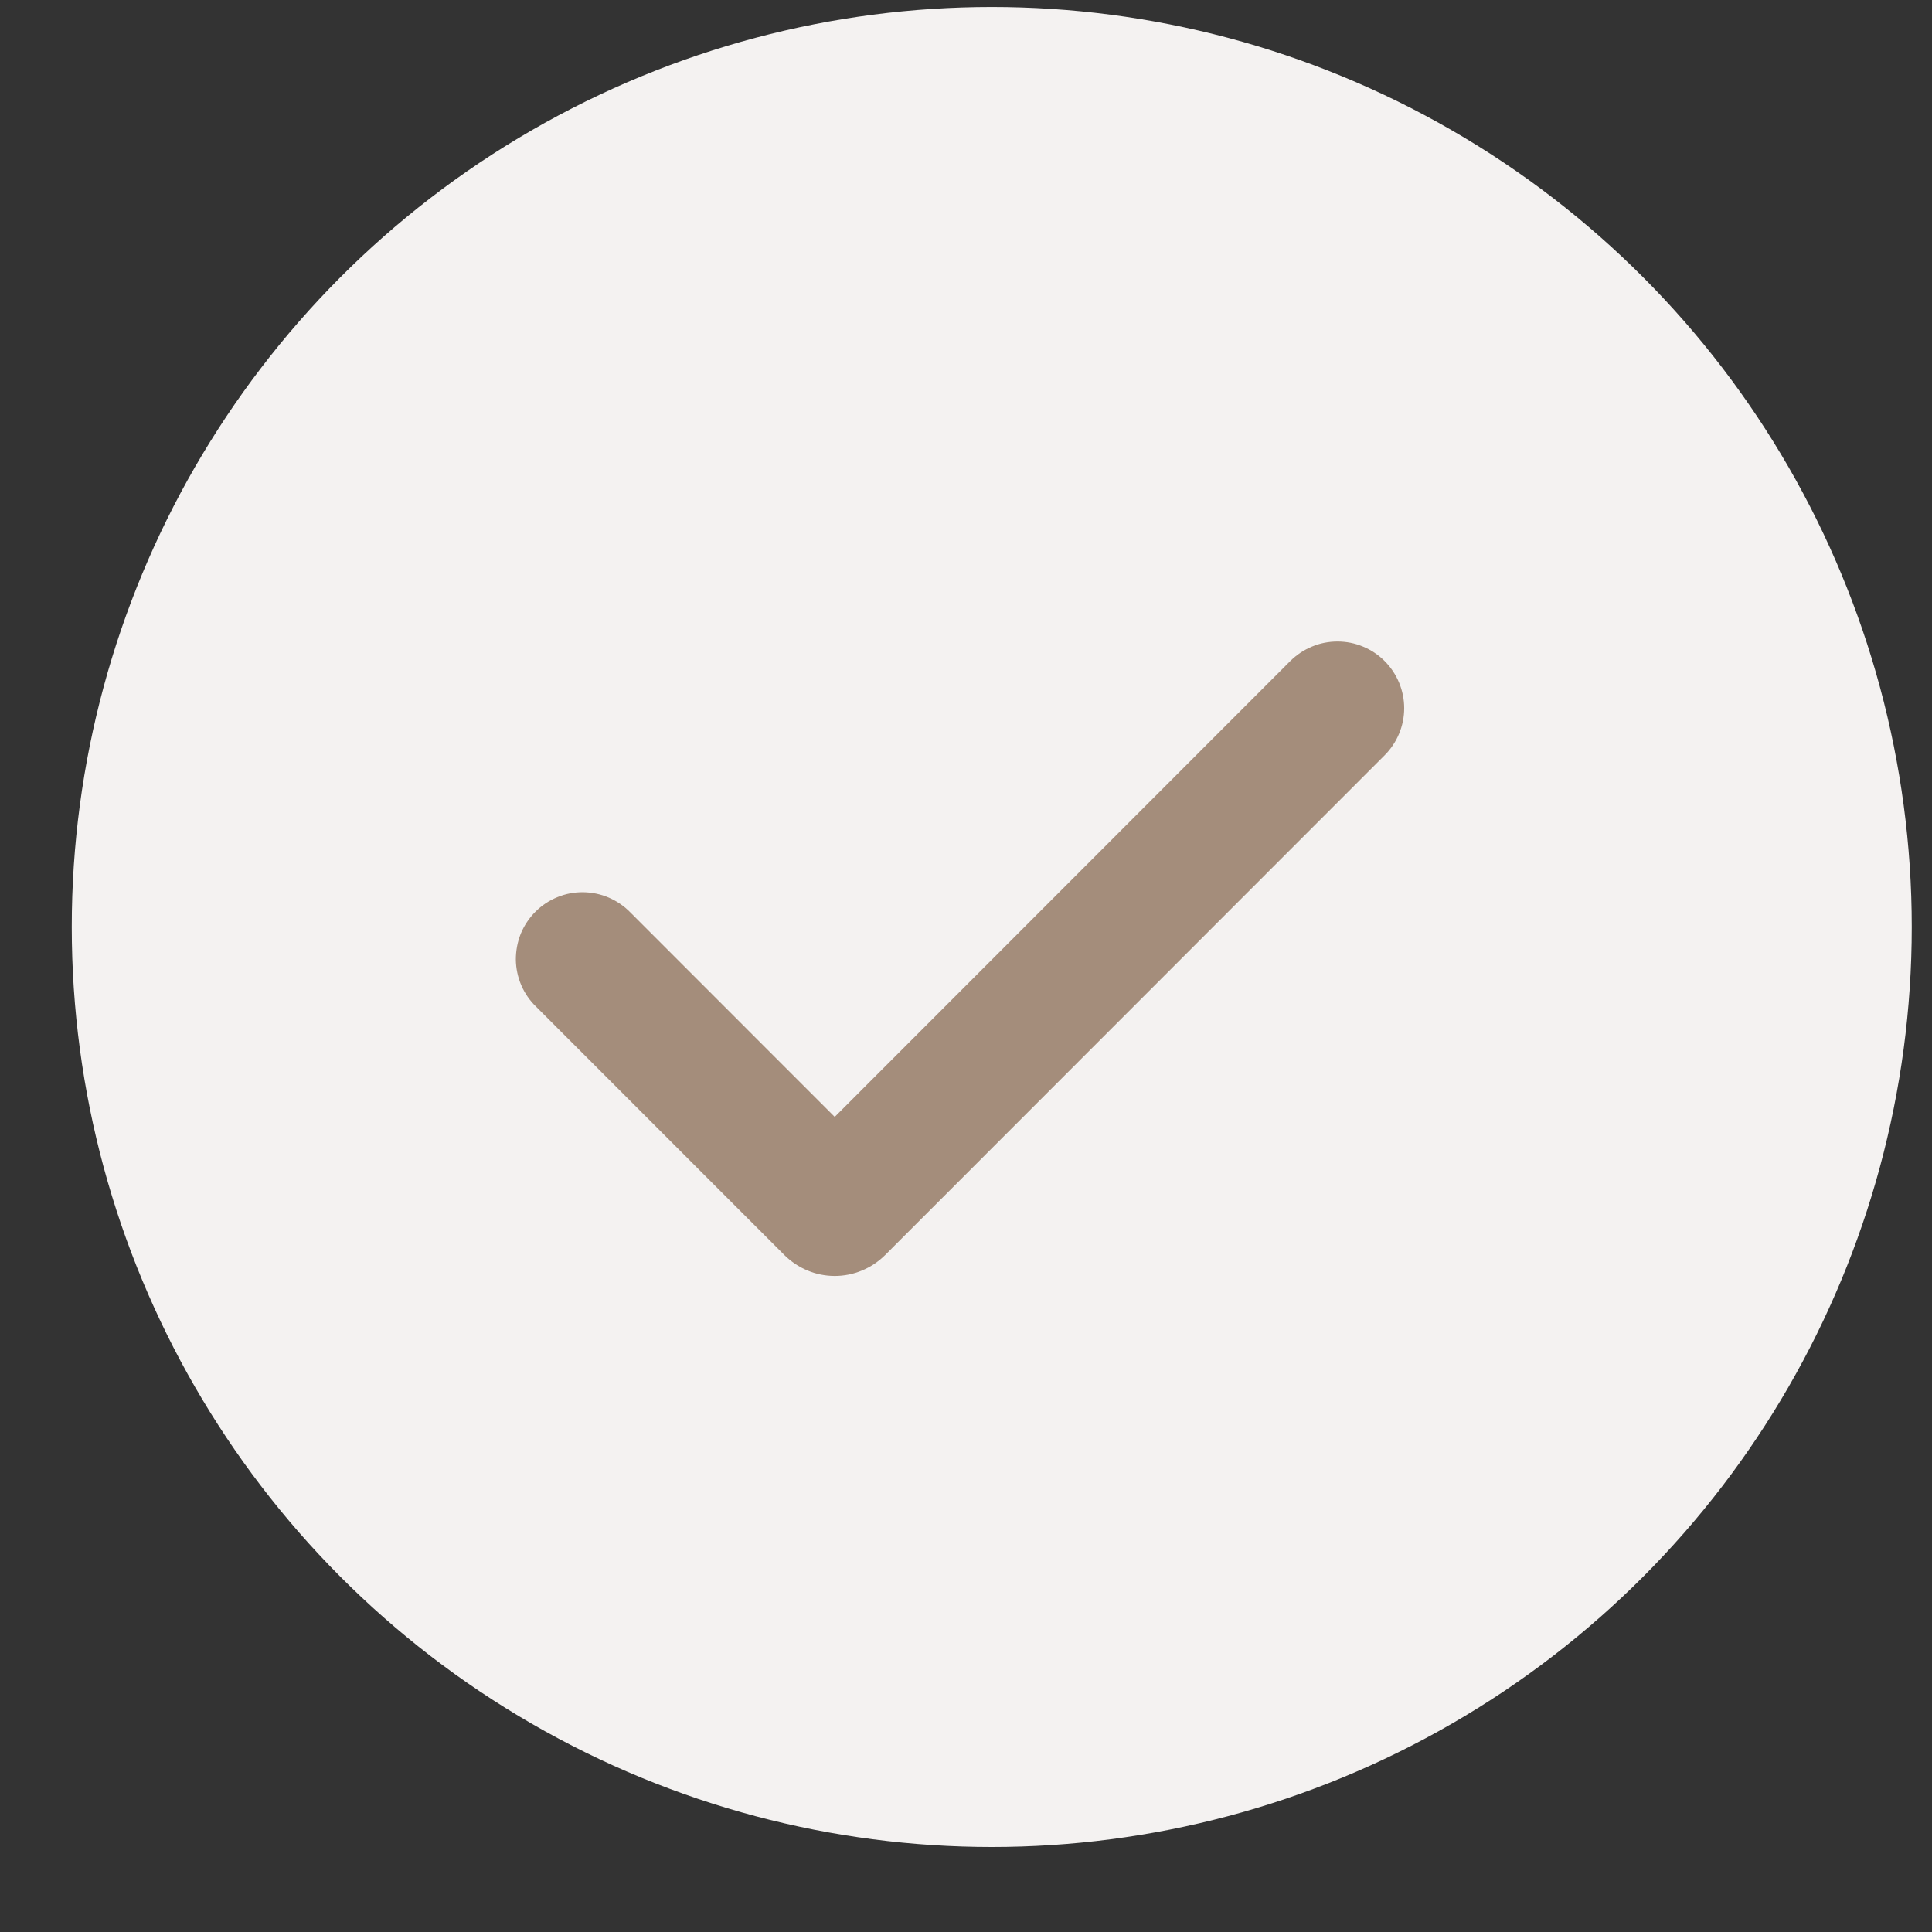
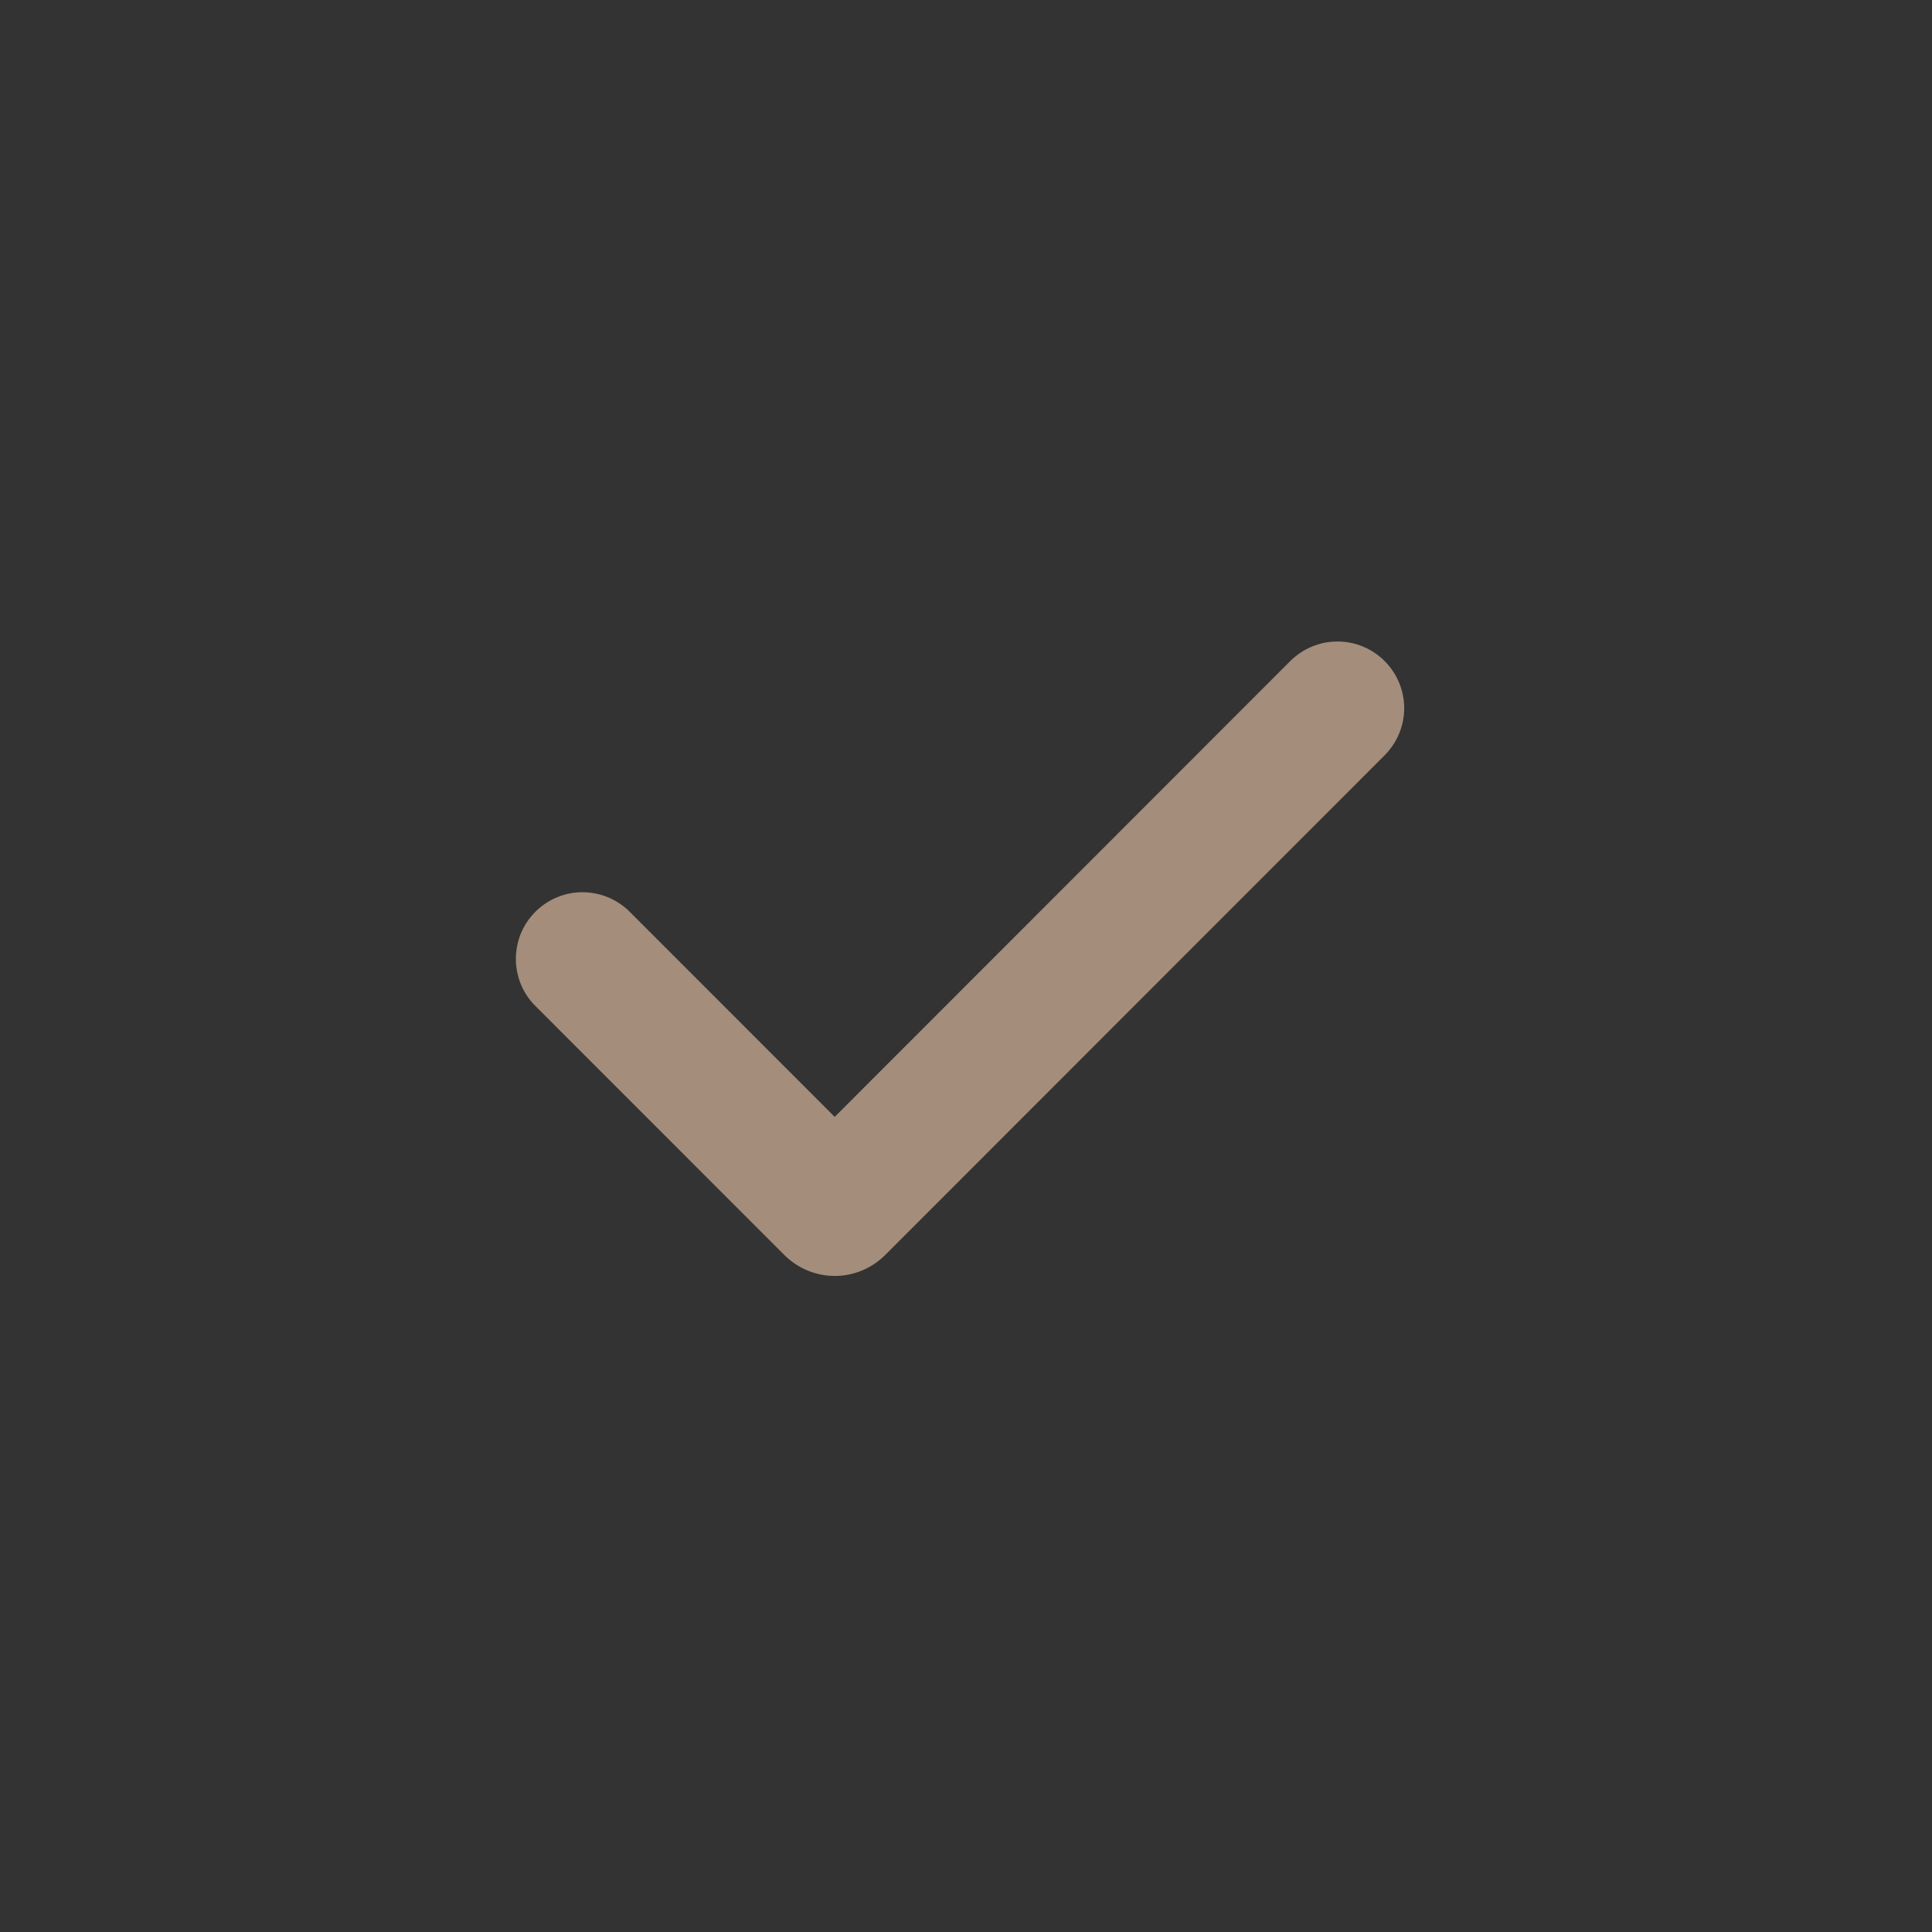
<svg xmlns="http://www.w3.org/2000/svg" width="21" height="21" viewBox="0 0 21 21" fill="none">
  <rect x="0" y="0" width="21" height="21" fill="#333333" stroke="none" />
-   <circle cx="10.78" cy="10.076" r="10" fill="#F4F2F1" />
  <path fill-rule="evenodd" clip-rule="evenodd" d="M15.05 7.185C15.186 7.321 15.263 7.505 15.263 7.698C15.263 7.89 15.186 8.074 15.05 8.21L9.62 13.643C9.548 13.714 9.463 13.771 9.369 13.81C9.275 13.849 9.175 13.869 9.073 13.869C8.972 13.869 8.871 13.849 8.778 13.81C8.684 13.771 8.599 13.714 8.527 13.643L5.829 10.944C5.759 10.877 5.704 10.797 5.666 10.709C5.628 10.62 5.608 10.525 5.607 10.429C5.607 10.333 5.625 10.237 5.661 10.148C5.698 10.059 5.752 9.978 5.82 9.91C5.888 9.842 5.969 9.788 6.058 9.752C6.147 9.715 6.242 9.697 6.338 9.698C6.434 9.699 6.53 9.719 6.618 9.757C6.706 9.795 6.786 9.85 6.853 9.919L9.073 12.14L14.025 7.185C14.093 7.118 14.173 7.064 14.261 7.028C14.348 6.991 14.443 6.973 14.538 6.973C14.633 6.973 14.727 6.991 14.815 7.028C14.903 7.064 14.983 7.118 15.05 7.185Z" fill="#A48D7B" />
</svg>